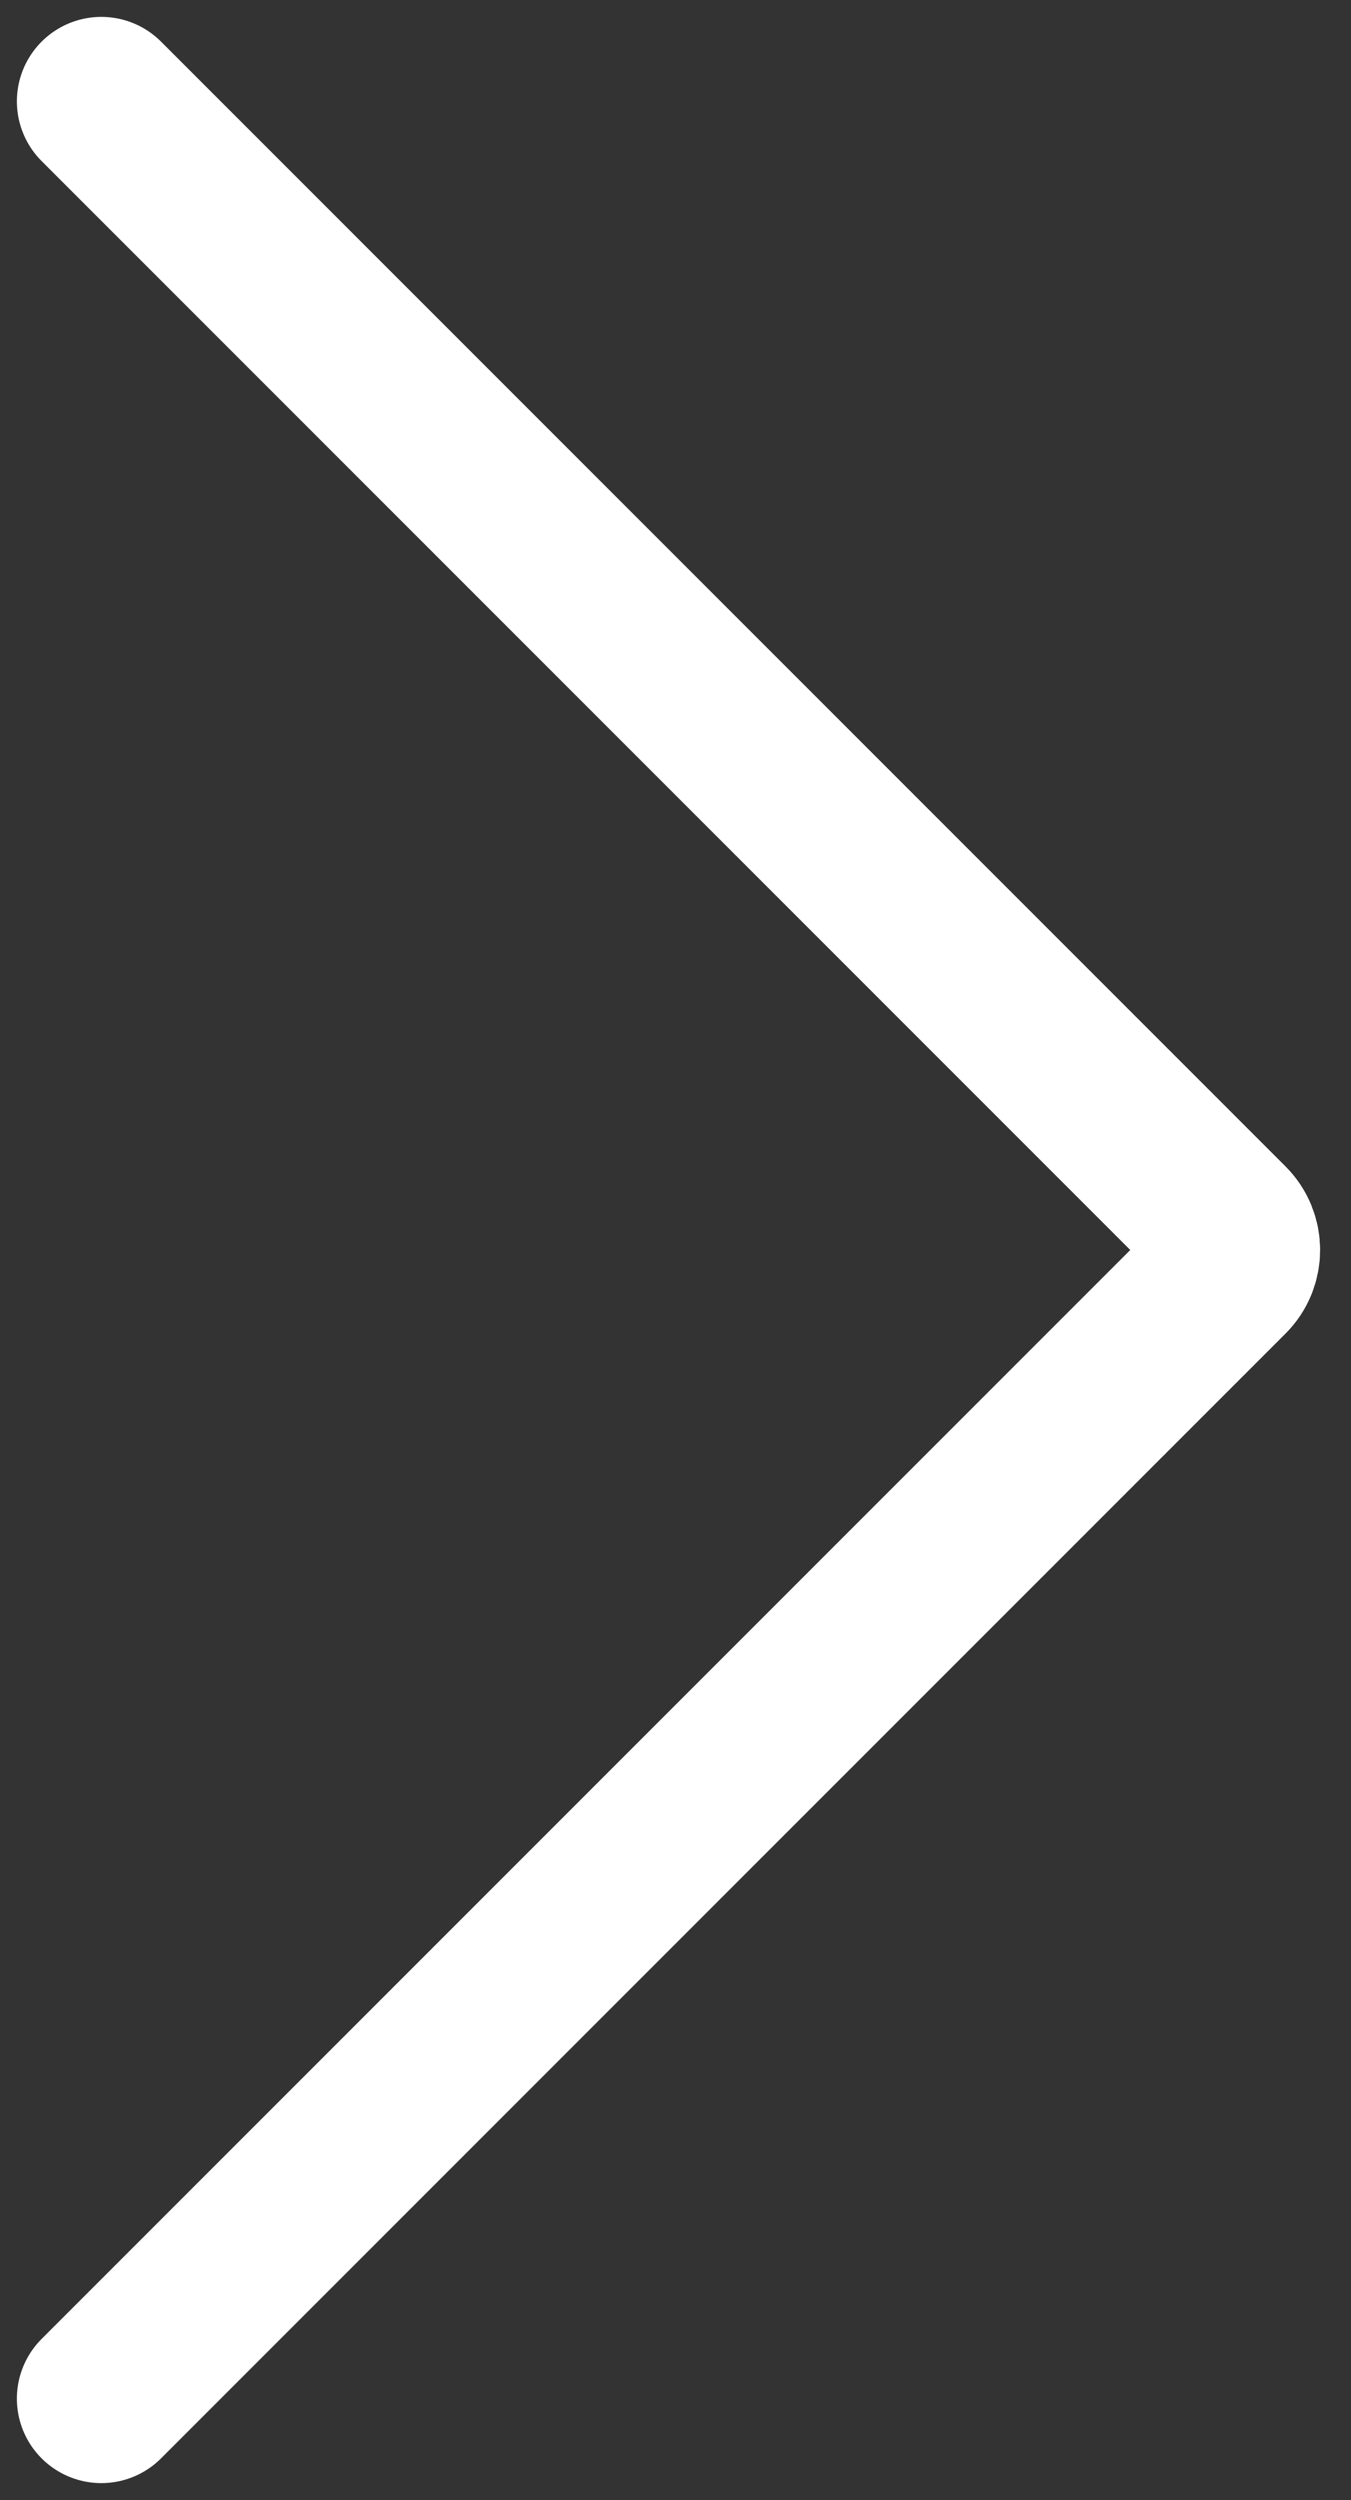
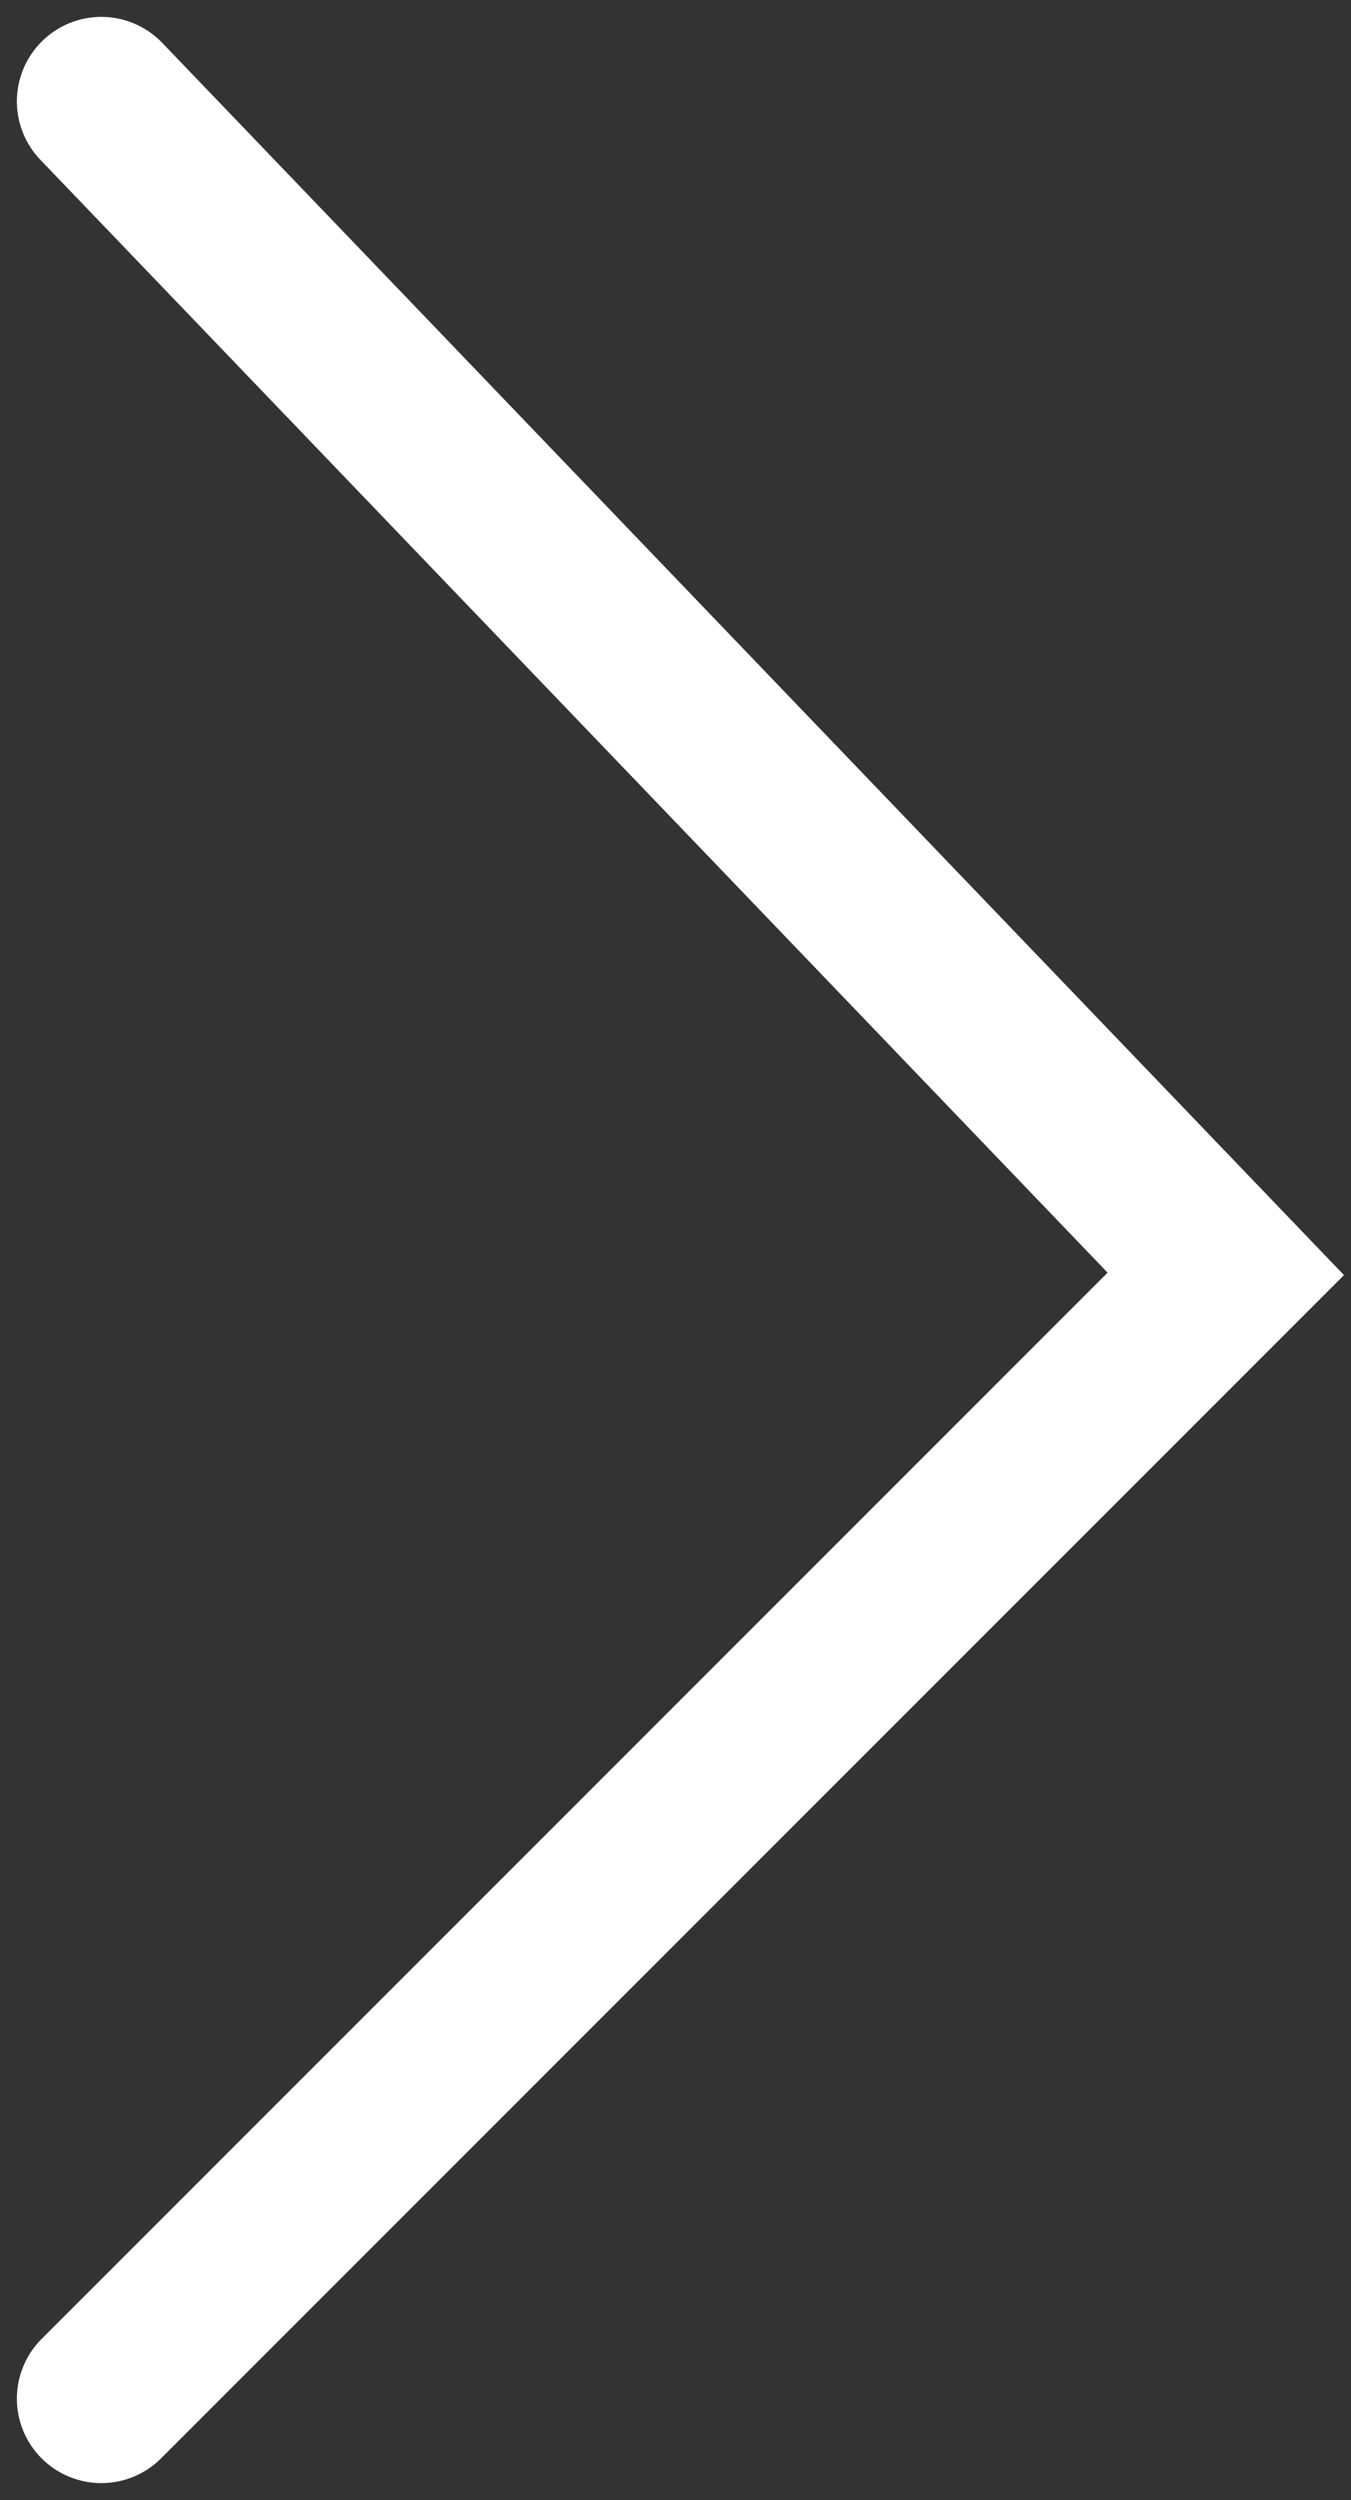
<svg xmlns="http://www.w3.org/2000/svg" width="40" height="74" viewBox="0 0 40 74" fill="none">
  <rect x="0" y="0" width="40" height="74" fill="#333333" stroke="none" />
-   <path d="M3 71L36.293 37.707C36.683 37.317 36.683 36.683 36.293 36.293L3 3" stroke="white" stroke-width="5" stroke-linecap="round" />
+   <path d="M3 71L36.293 37.707L3 3" stroke="white" stroke-width="5" stroke-linecap="round" />
</svg>